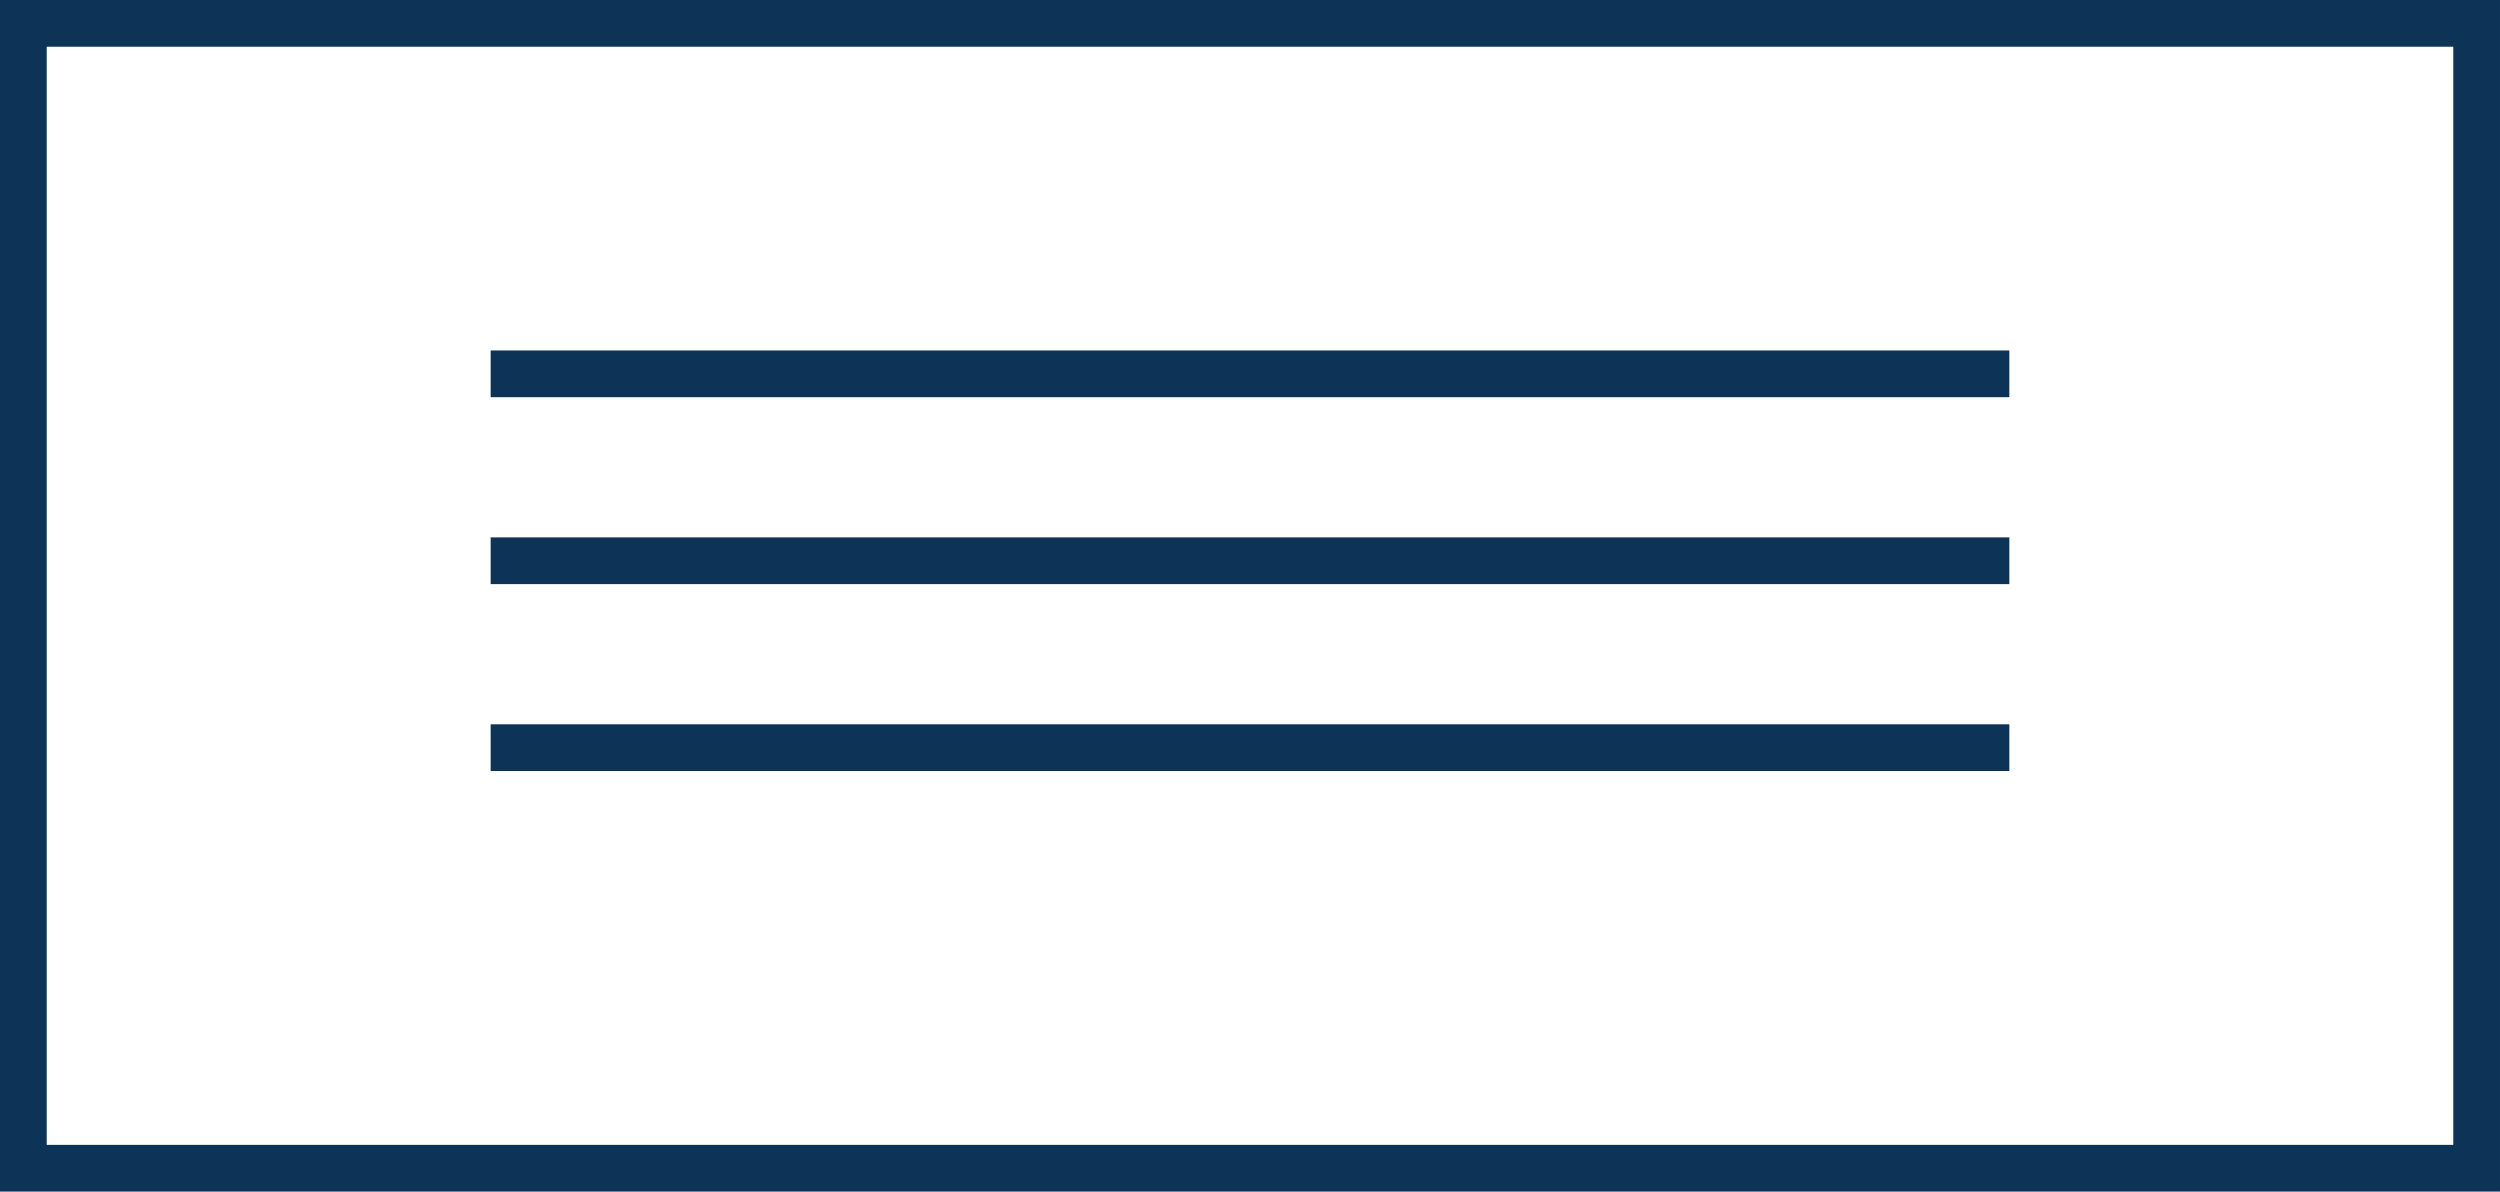
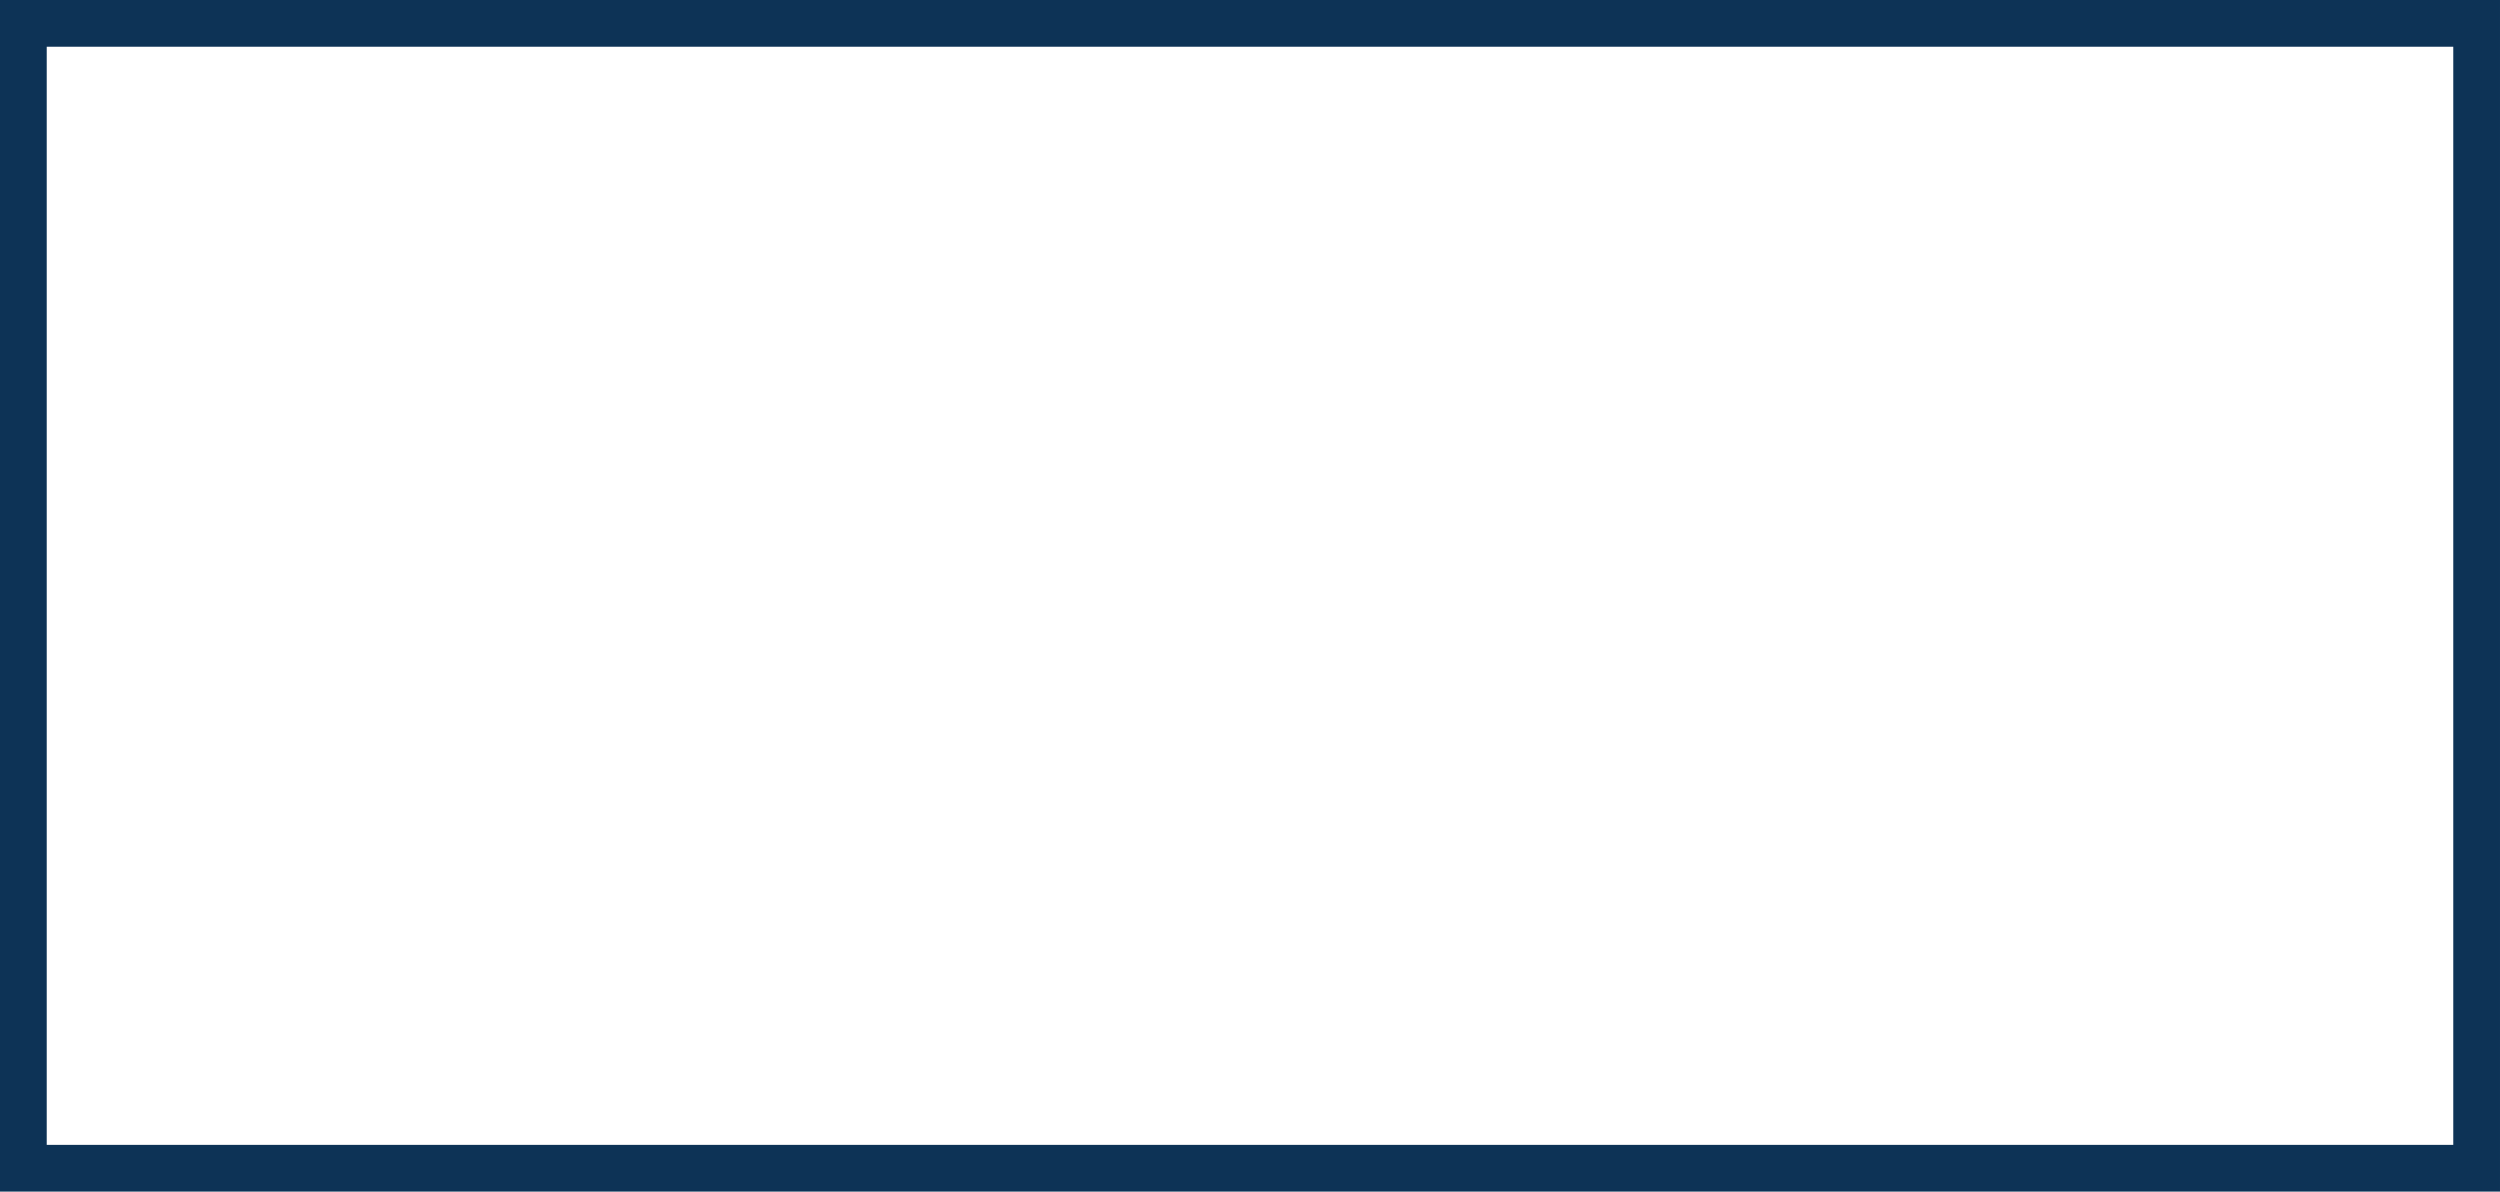
<svg xmlns="http://www.w3.org/2000/svg" width="107" height="51" viewBox="0 0 107 51" fill="none">
  <rect x="1" y="1" width="105" height="49" stroke="#0D3356" stroke-width="2" />
-   <line x1="21" y1="16" x2="86" y2="16" stroke="#0D3356" stroke-width="2" />
-   <line x1="21" y1="24" x2="86" y2="24" stroke="#0D3356" stroke-width="2" />
-   <line x1="21" y1="32" x2="86" y2="32" stroke="#0D3356" stroke-width="2" />
</svg>